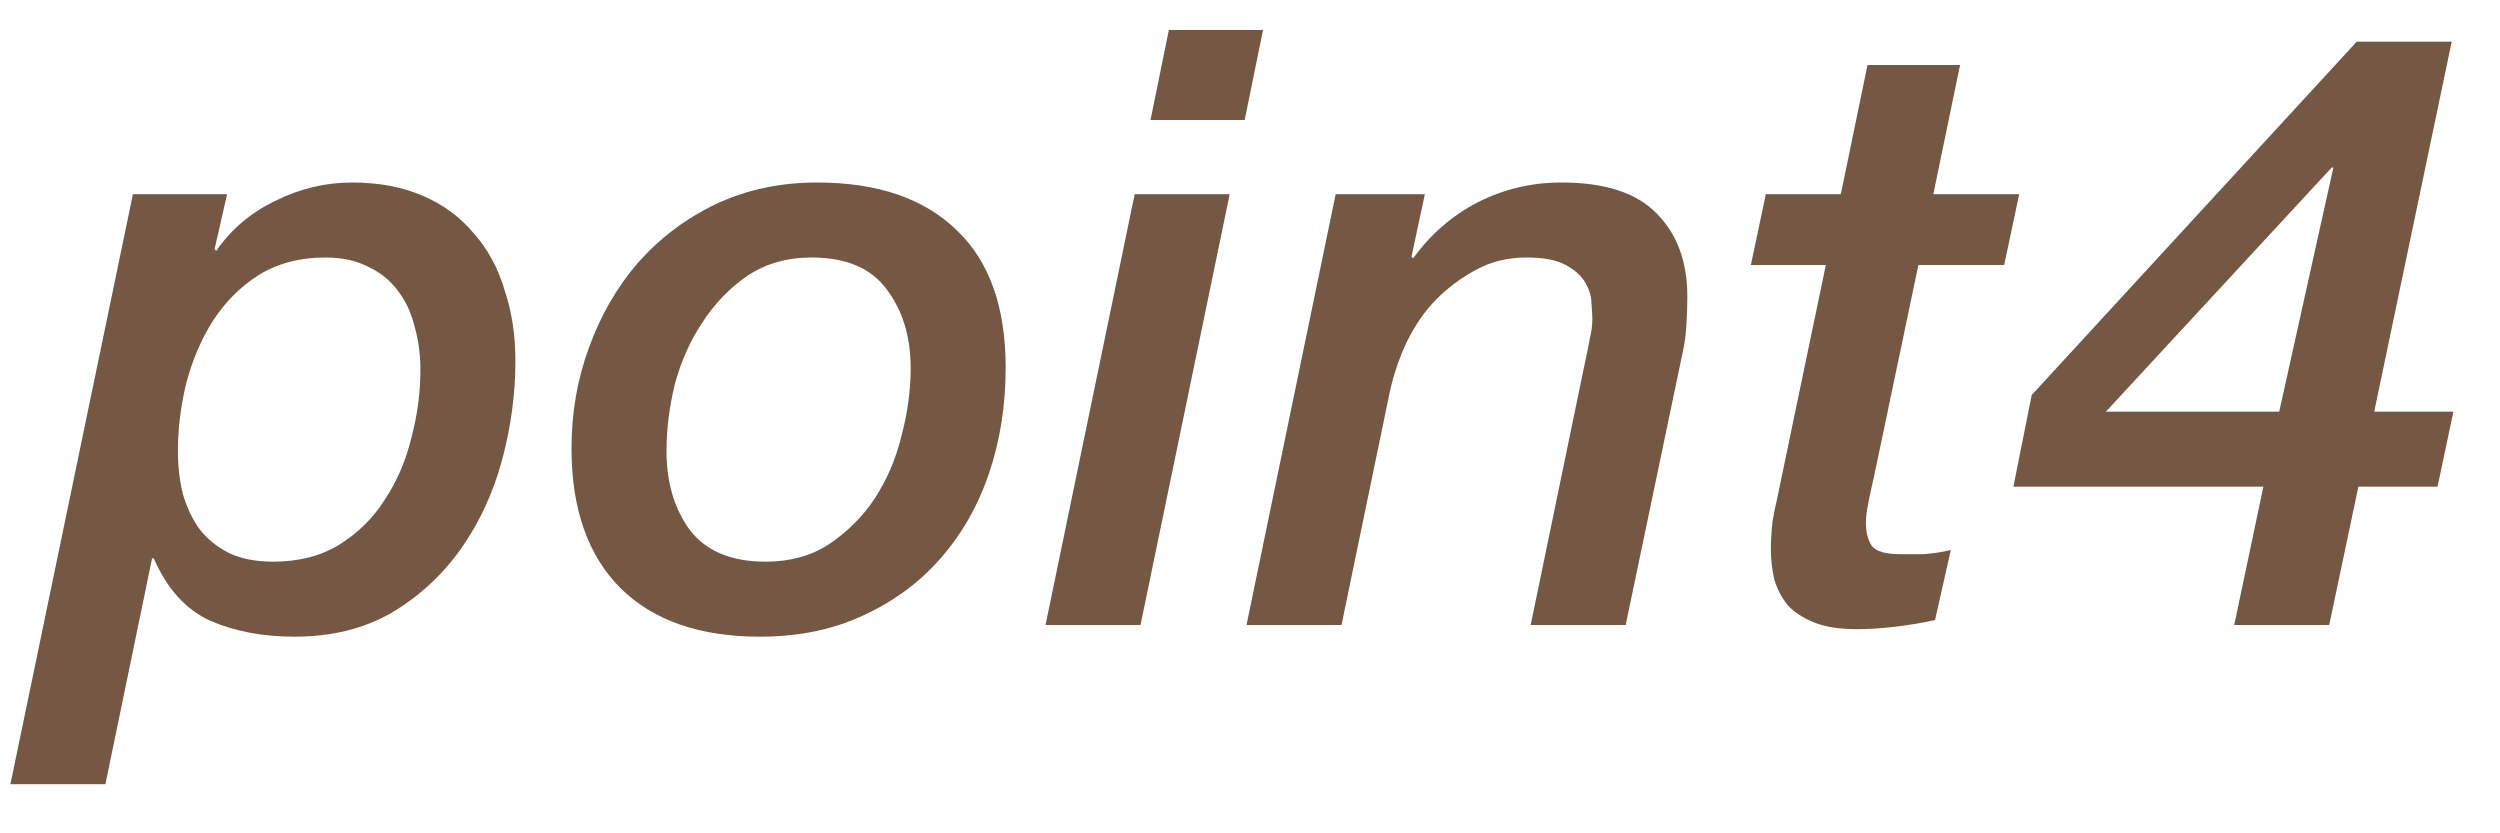
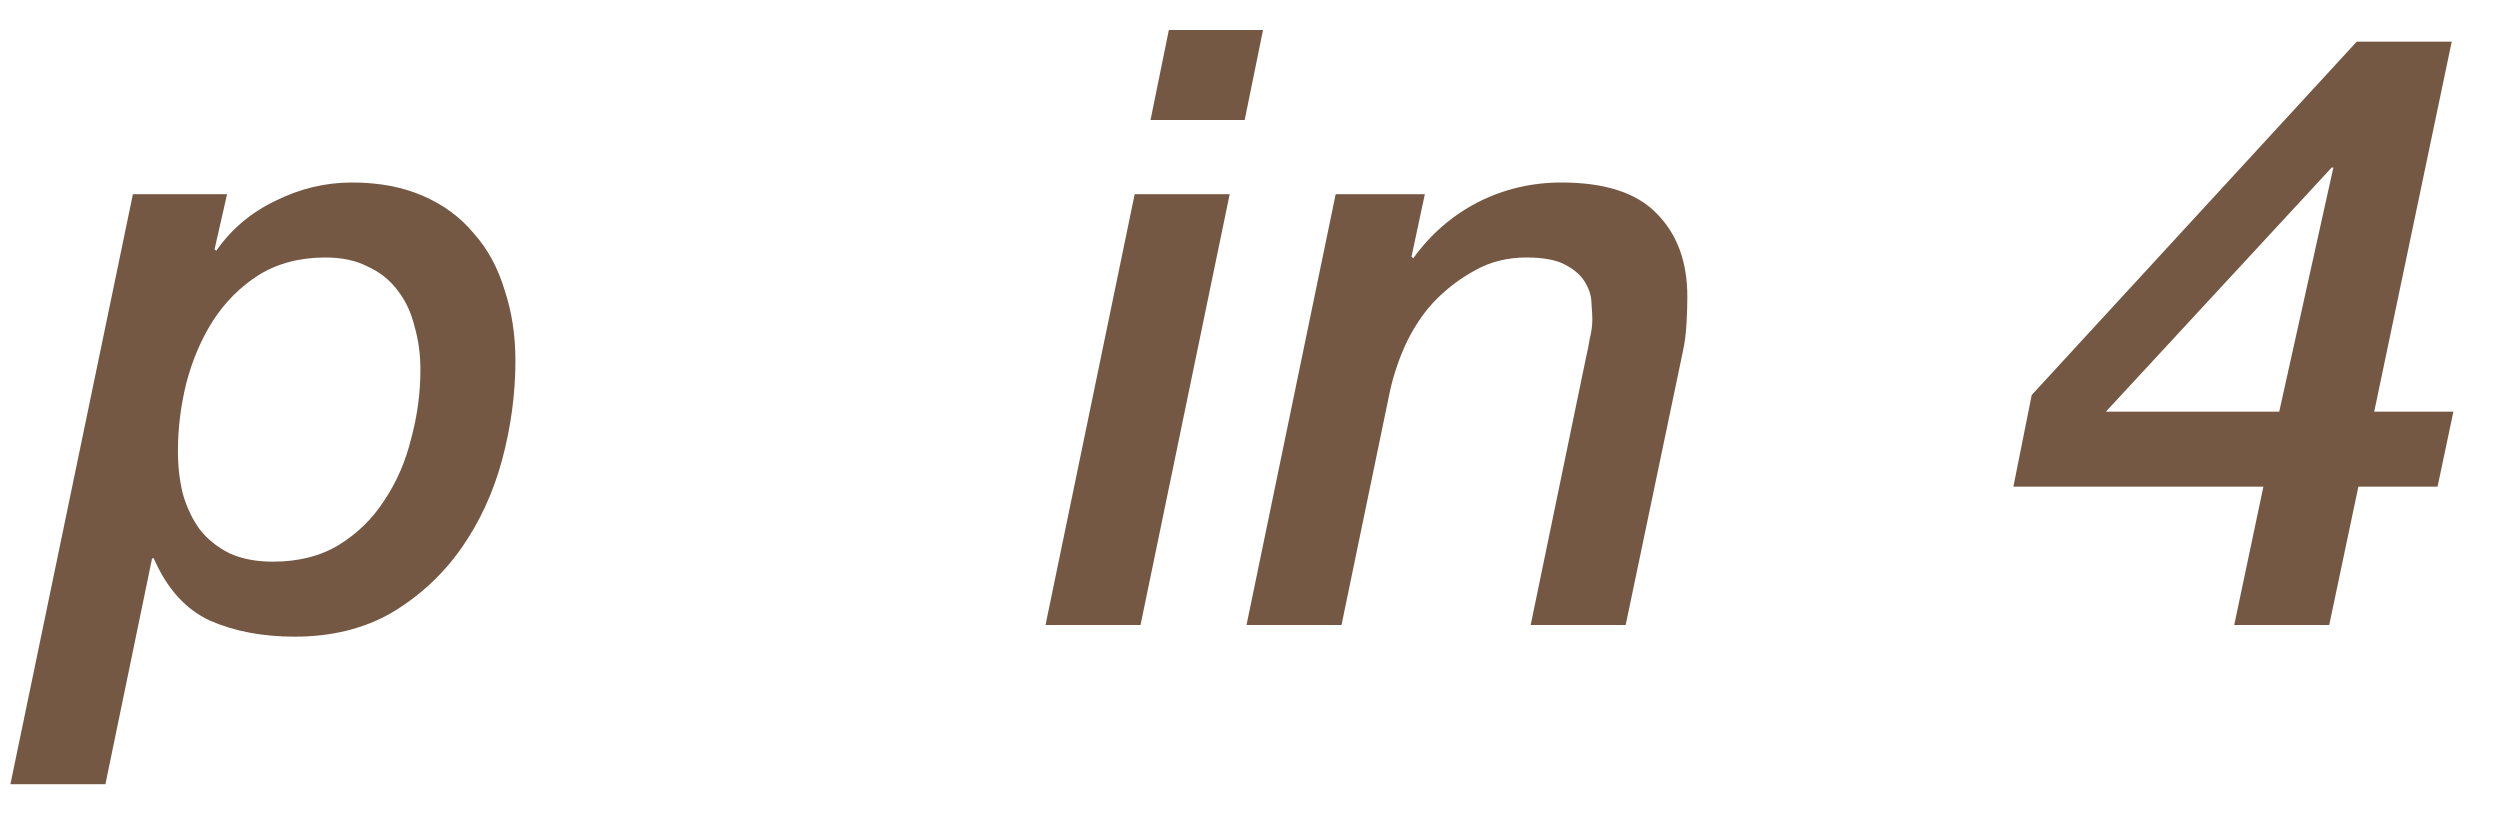
<svg xmlns="http://www.w3.org/2000/svg" width="48" height="16" viewBox="0 0 48 16" fill="none">
  <path d="M46.801 9.344H45.281L44.721 12H42.897L43.457 9.344H38.657L39.009 7.584L45.249 0.8H47.073L45.585 7.904H47.105L46.801 9.344ZM44.801 3.216H44.769L40.433 7.904H43.761L44.801 3.216Z" fill="#745844" />
-   <path d="M35.856 1.248H37.633L37.12 3.728H38.769L38.48 5.088H36.833L35.984 9.136C35.942 9.317 35.904 9.488 35.873 9.648C35.84 9.808 35.825 9.936 35.825 10.032C35.825 10.213 35.862 10.363 35.937 10.48C36.022 10.587 36.203 10.64 36.48 10.64C36.619 10.64 36.769 10.64 36.928 10.64C37.099 10.629 37.275 10.603 37.456 10.56L37.153 11.904C36.918 11.957 36.667 12 36.401 12.032C36.134 12.064 35.883 12.08 35.648 12.08C35.318 12.08 35.046 12.037 34.833 11.952C34.619 11.867 34.449 11.755 34.321 11.616C34.203 11.467 34.118 11.301 34.065 11.12C34.022 10.928 34.001 10.736 34.001 10.544C34.001 10.384 34.011 10.208 34.032 10.016C34.065 9.824 34.091 9.691 34.112 9.616L35.056 5.088H33.617L33.904 3.728H35.344L35.856 1.248Z" fill="#745844" />
  <path d="M25.645 3.728H27.357L27.101 4.928L27.133 4.96C27.464 4.501 27.874 4.144 28.365 3.888C28.866 3.632 29.405 3.504 29.981 3.504C30.813 3.504 31.421 3.701 31.805 4.096C32.2 4.491 32.397 5.024 32.397 5.696C32.397 5.845 32.392 6.016 32.381 6.208C32.37 6.4 32.349 6.571 32.317 6.72L31.213 12H29.389L30.445 6.896C30.477 6.757 30.504 6.624 30.525 6.496C30.557 6.368 30.573 6.245 30.573 6.128C30.573 6.064 30.568 5.968 30.557 5.84C30.557 5.701 30.52 5.568 30.445 5.44C30.37 5.301 30.242 5.184 30.061 5.088C29.89 4.992 29.64 4.944 29.309 4.944C28.946 4.944 28.621 5.024 28.333 5.184C28.056 5.333 27.805 5.52 27.581 5.744C27.368 5.957 27.181 6.224 27.021 6.544C26.872 6.853 26.76 7.179 26.685 7.52L25.757 12H23.933L25.645 3.728Z" fill="#745844" />
  <path d="M22.442 0.576H24.25L23.898 2.304H22.09L22.442 0.576ZM21.786 3.728H23.61L21.898 12H20.074L21.786 3.728Z" fill="#745844" />
-   <path d="M15.581 4.944C15.112 4.944 14.701 5.061 14.349 5.296C14.008 5.531 13.72 5.829 13.485 6.192C13.251 6.544 13.075 6.939 12.957 7.376C12.851 7.813 12.797 8.24 12.797 8.656C12.797 9.264 12.947 9.771 13.245 10.176C13.555 10.581 14.04 10.784 14.701 10.784C15.171 10.784 15.576 10.672 15.917 10.448C16.269 10.213 16.563 9.92 16.797 9.568C17.032 9.205 17.203 8.805 17.309 8.368C17.427 7.92 17.485 7.488 17.485 7.072C17.485 6.464 17.331 5.957 17.021 5.552C16.723 5.147 16.243 4.944 15.581 4.944ZM14.589 12.224C13.437 12.224 12.547 11.915 11.917 11.296C11.288 10.667 10.973 9.771 10.973 8.608C10.973 7.925 11.085 7.28 11.309 6.672C11.533 6.053 11.848 5.509 12.253 5.04C12.669 4.571 13.165 4.197 13.741 3.92C14.328 3.643 14.979 3.504 15.693 3.504C16.845 3.504 17.736 3.808 18.365 4.416C18.995 5.013 19.309 5.893 19.309 7.056C19.309 7.781 19.203 8.459 18.989 9.088C18.776 9.717 18.461 10.267 18.045 10.736C17.64 11.195 17.144 11.557 16.557 11.824C15.981 12.091 15.325 12.224 14.589 12.224Z" fill="#745844" />
  <path d="M3.416 8.656C3.416 8.955 3.448 9.232 3.512 9.488C3.587 9.744 3.693 9.968 3.832 10.16C3.981 10.352 4.173 10.507 4.408 10.624C4.643 10.731 4.92 10.784 5.24 10.784C5.731 10.784 6.152 10.677 6.504 10.464C6.867 10.24 7.16 9.952 7.384 9.6C7.619 9.248 7.789 8.853 7.896 8.416C8.013 7.979 8.072 7.541 8.072 7.104C8.072 6.805 8.035 6.528 7.96 6.272C7.896 6.005 7.789 5.776 7.64 5.584C7.491 5.381 7.299 5.227 7.064 5.12C6.84 5.003 6.568 4.944 6.248 4.944C5.757 4.944 5.331 5.056 4.968 5.28C4.616 5.504 4.323 5.797 4.088 6.16C3.864 6.512 3.693 6.912 3.576 7.36C3.469 7.797 3.416 8.229 3.416 8.656ZM2.552 3.728H4.36L4.12 4.784L4.152 4.816C4.44 4.4 4.819 4.08 5.288 3.856C5.757 3.621 6.248 3.504 6.76 3.504C7.272 3.504 7.725 3.589 8.12 3.76C8.515 3.931 8.84 4.171 9.096 4.48C9.363 4.779 9.56 5.141 9.688 5.568C9.827 5.984 9.896 6.437 9.896 6.928C9.896 7.557 9.811 8.192 9.64 8.832C9.469 9.461 9.208 10.027 8.856 10.528C8.504 11.029 8.061 11.44 7.528 11.76C6.995 12.069 6.371 12.224 5.656 12.224C5.048 12.224 4.509 12.123 4.04 11.92C3.571 11.707 3.208 11.307 2.952 10.72H2.92L2.024 15.056H0.2L2.552 3.728Z" fill="#745844" />
</svg>